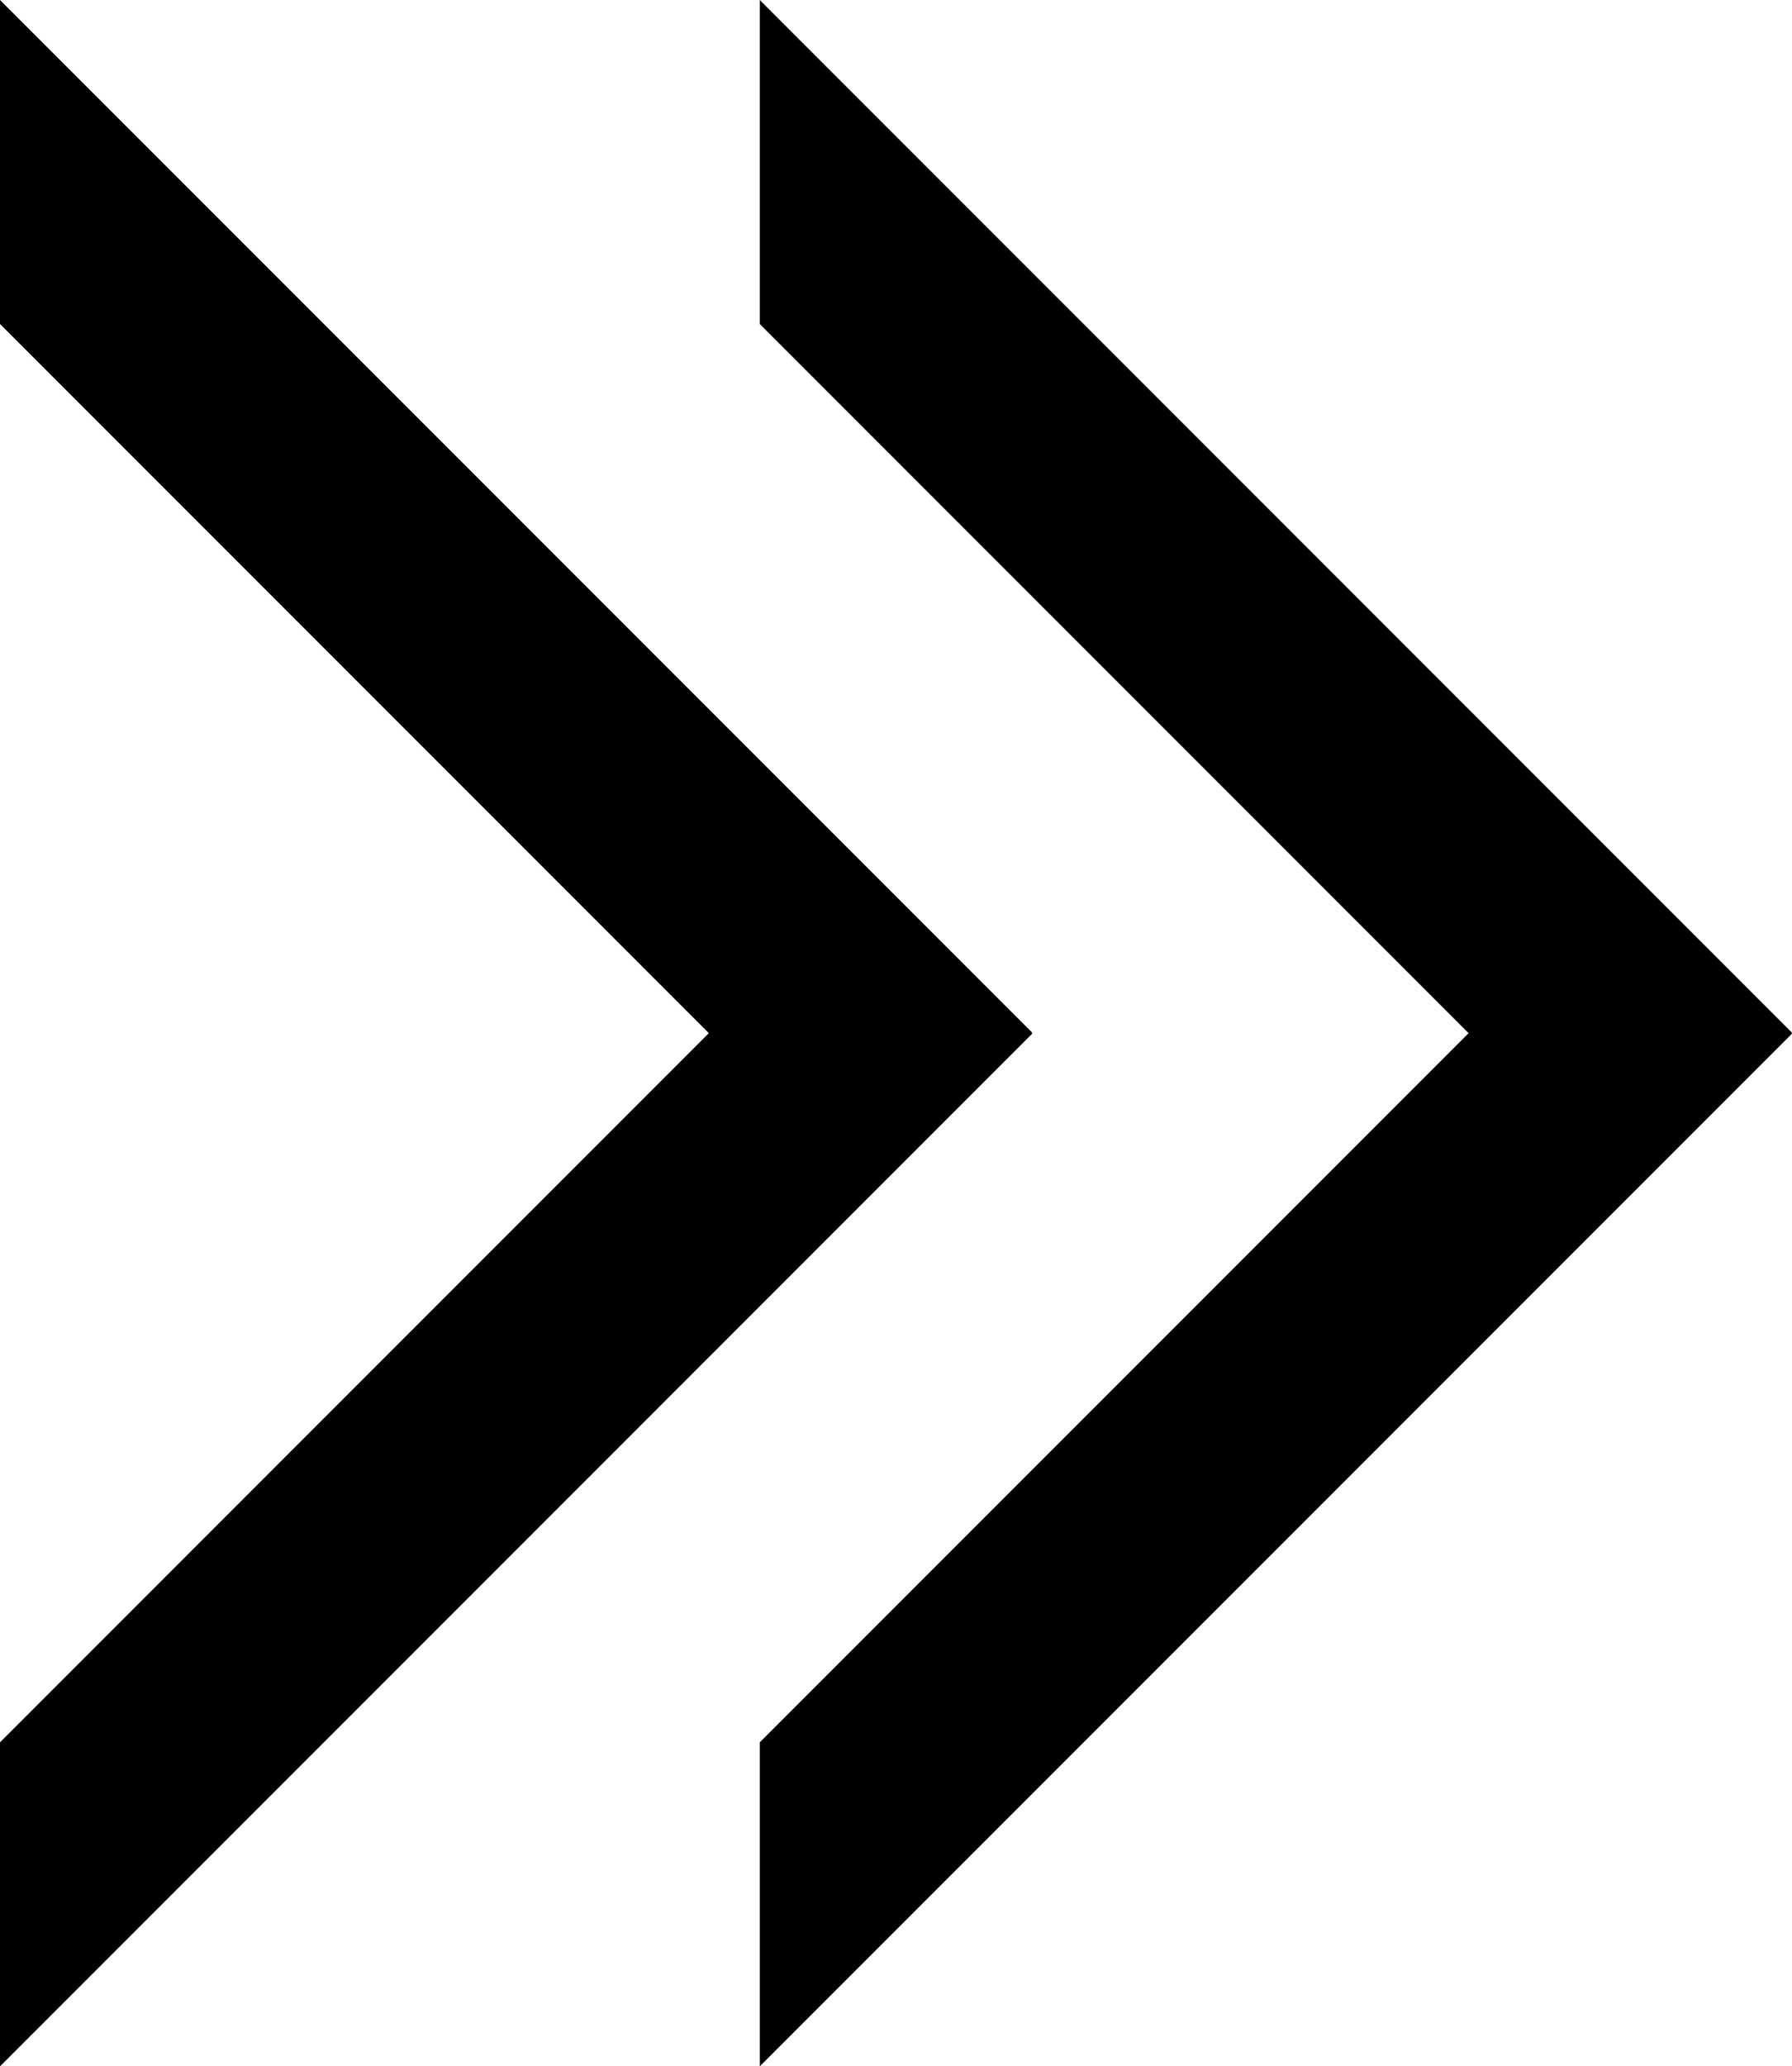
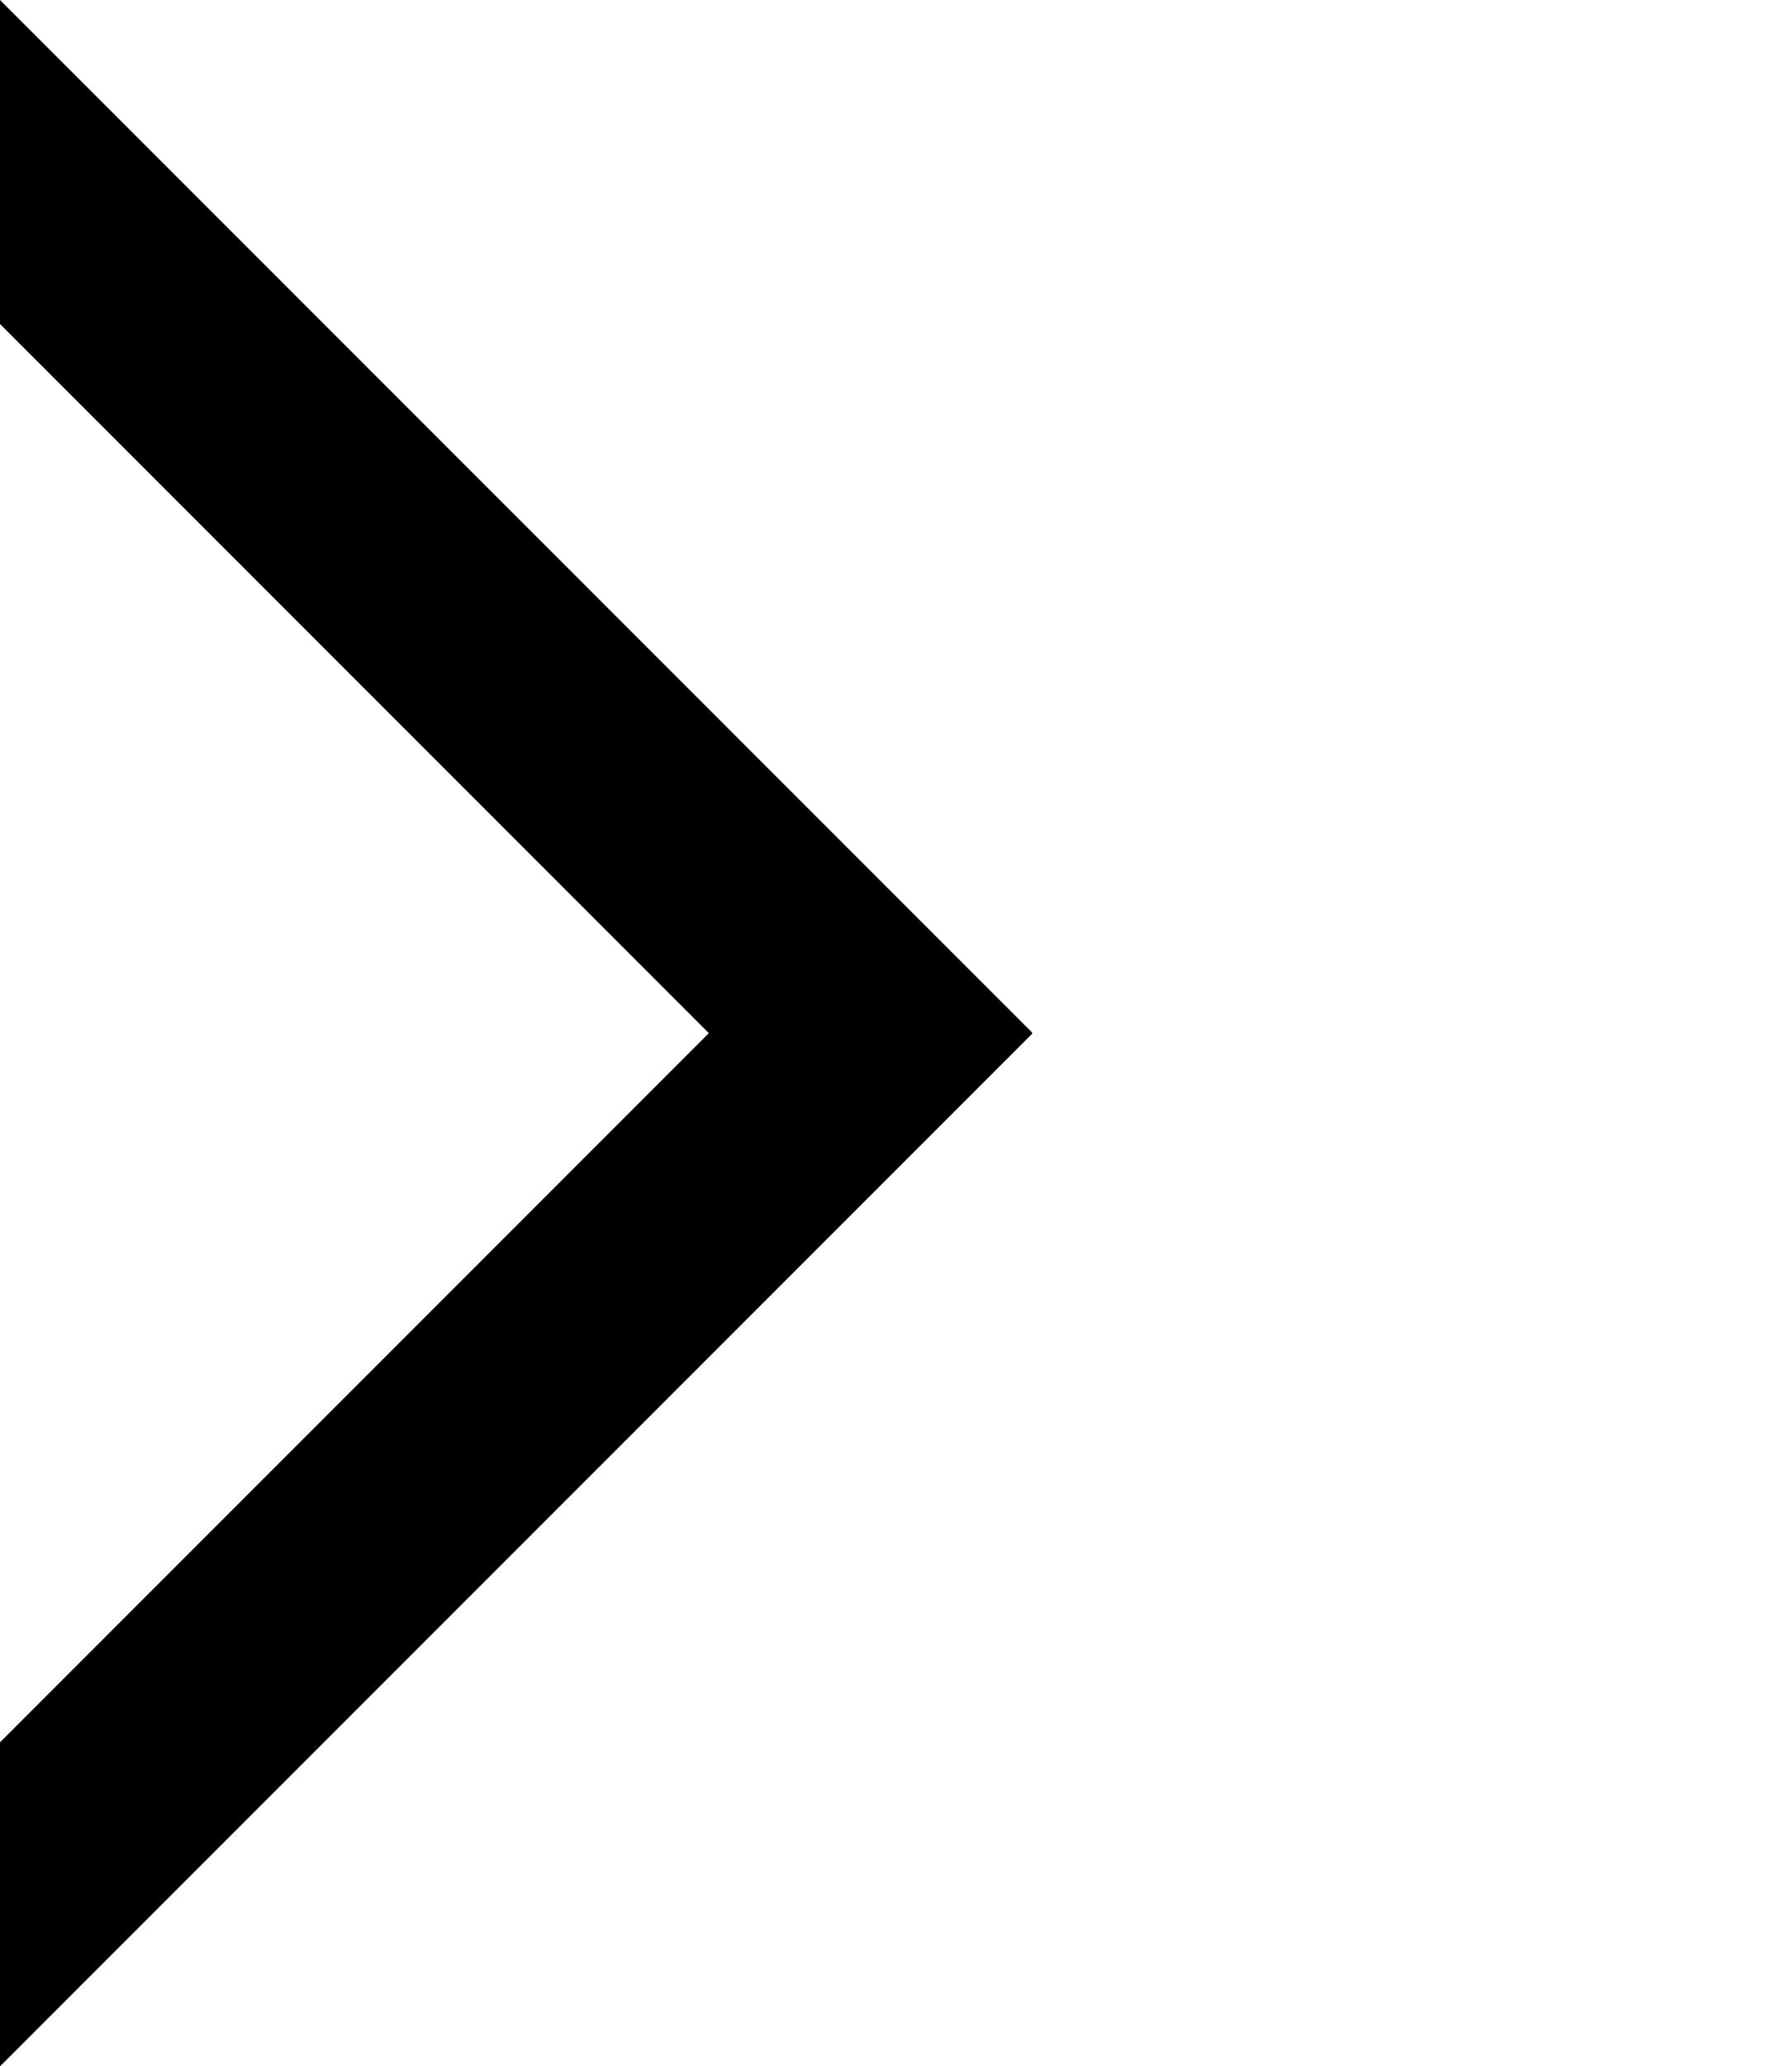
<svg xmlns="http://www.w3.org/2000/svg" viewBox="0 0 258.27 297.68">
  <title>right-arrow2</title>
  <g id="fca3af1f-01ed-41ed-9d52-0a2edc8bcbc9" data-name="Capa 2">
    <g id="b817067f-9efe-42f5-961b-8fe779c0631f" data-name="Capa 1">
-       <polygon points="109.5 46.68 211.66 148.84 109.5 251 109.5 297.68 258.27 148.91 258.2 148.84 258.27 148.77 109.5 0 109.5 46.68" />
      <polygon points="0 46.68 102.16 148.84 0 251 0 297.68 148.77 148.91 148.7 148.84 148.77 148.77 0 0 0 46.68" />
    </g>
  </g>
</svg>